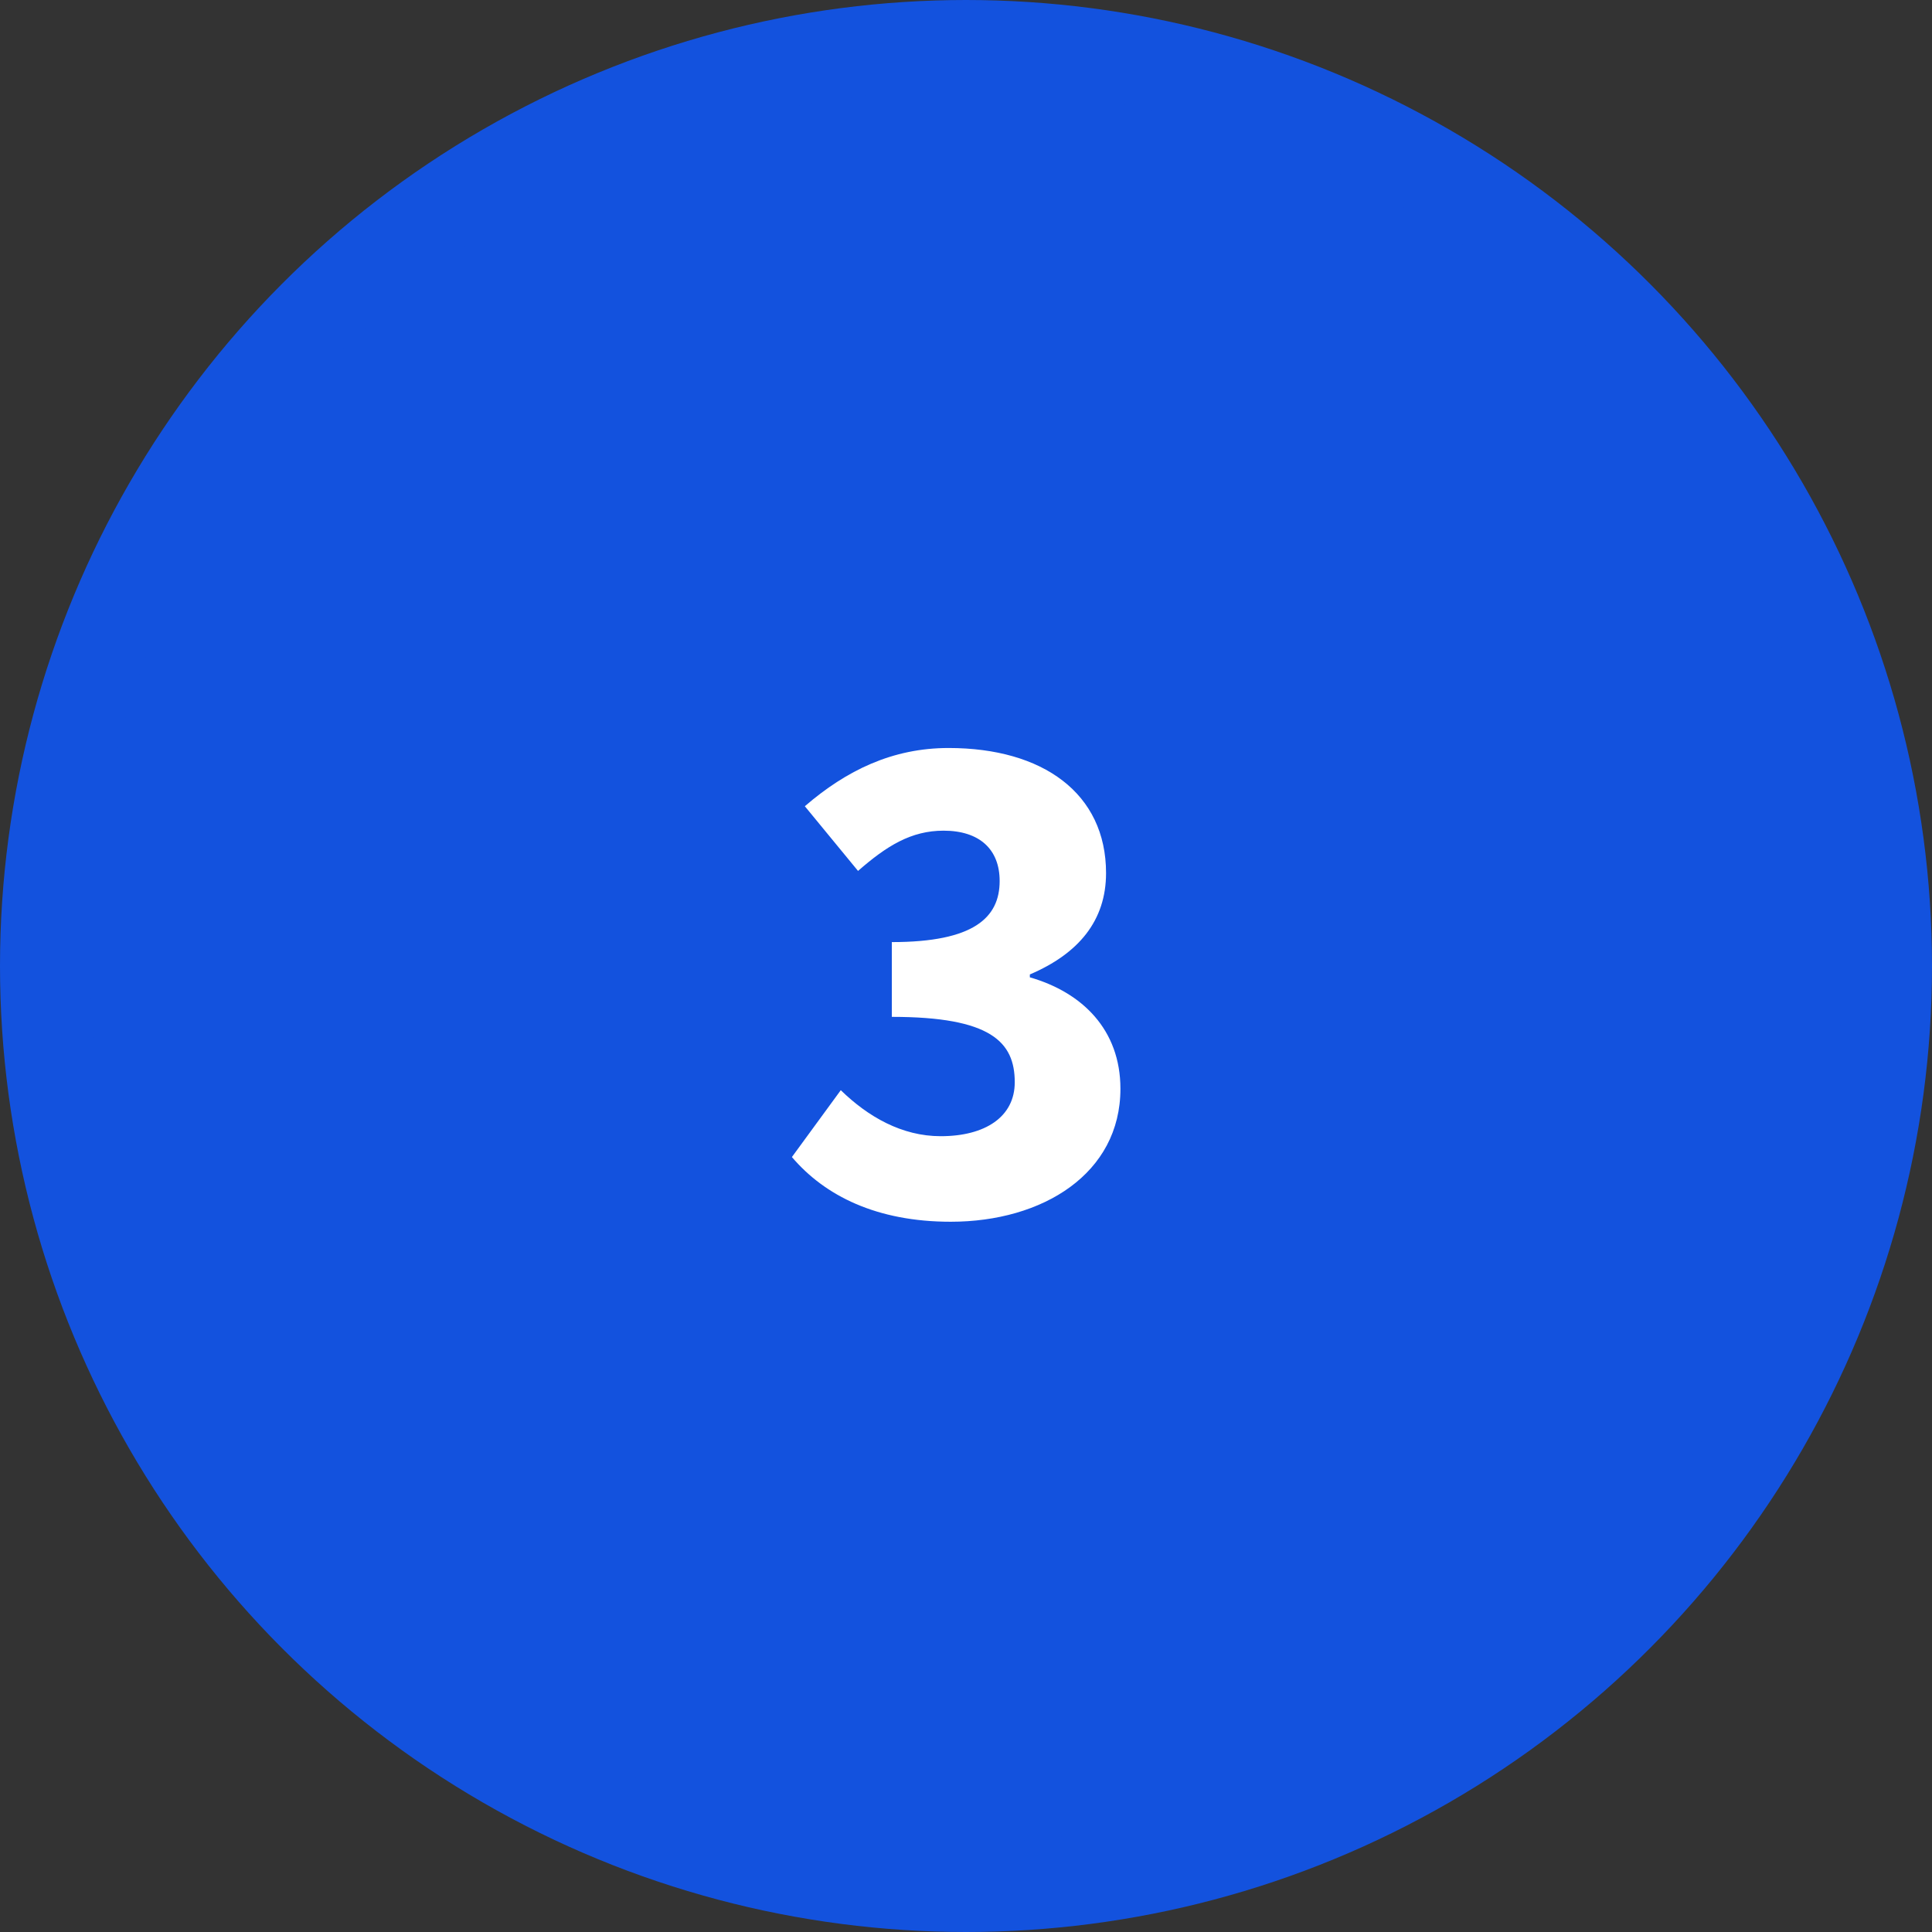
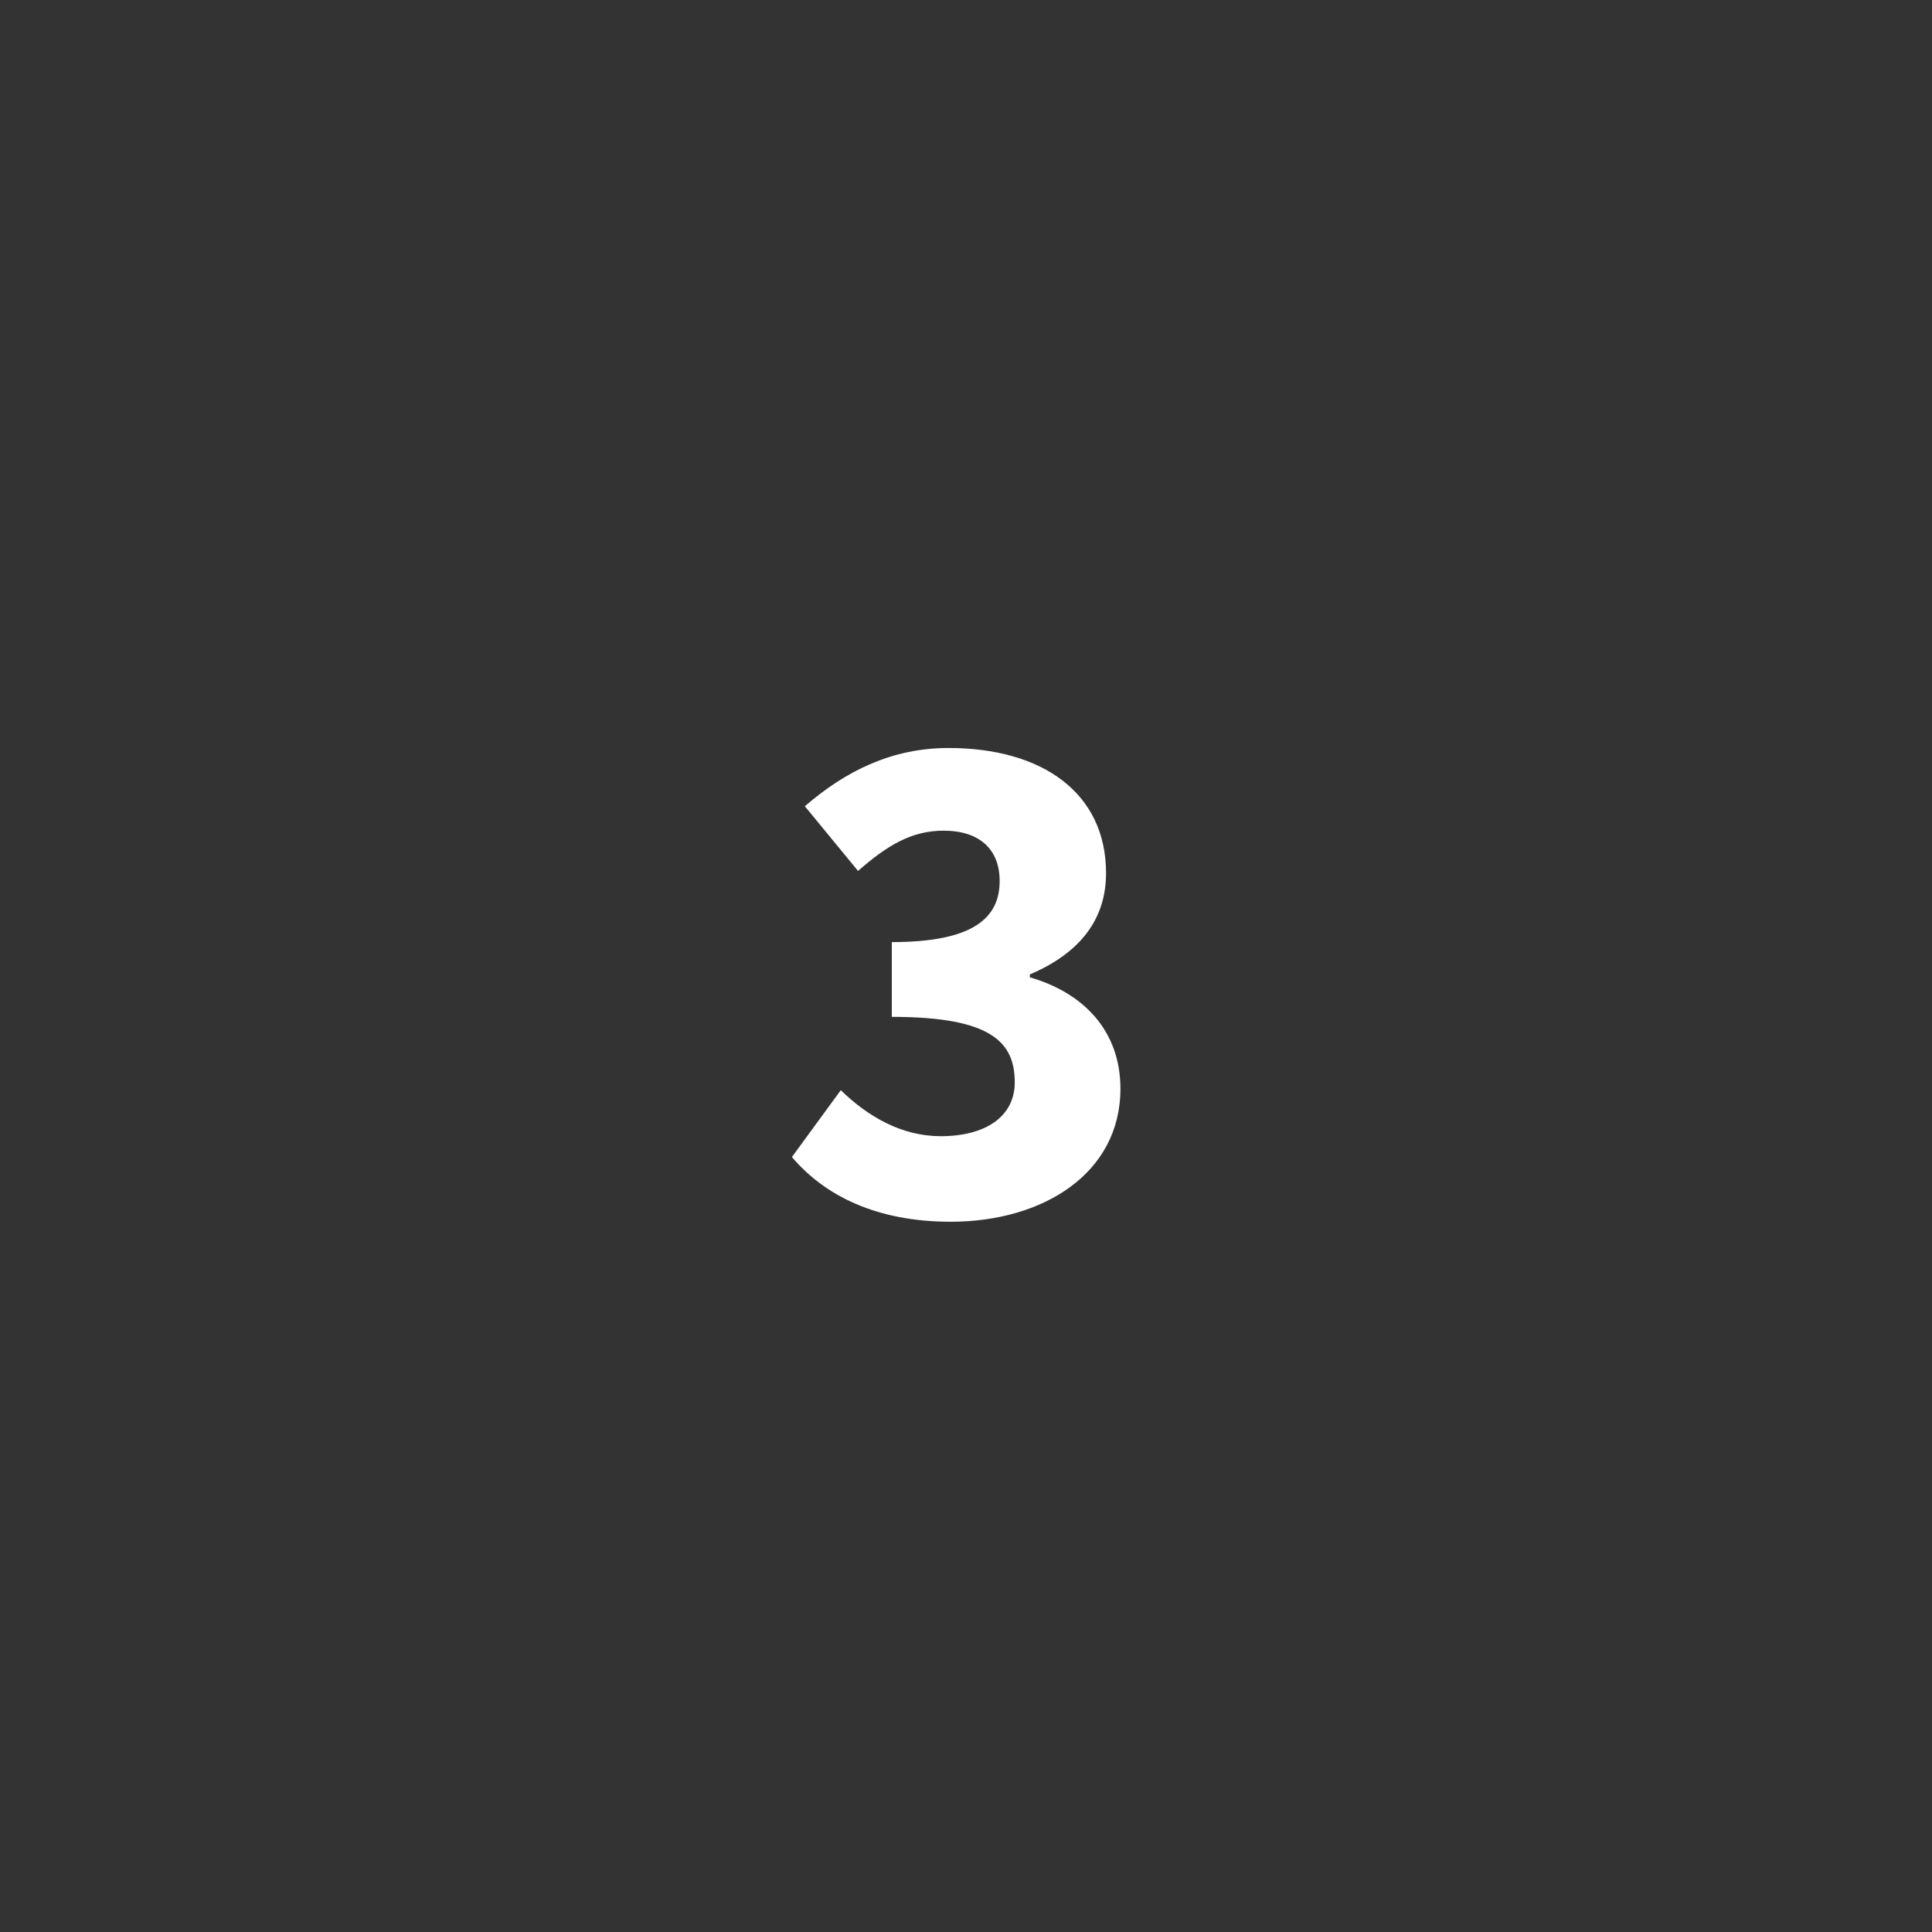
<svg xmlns="http://www.w3.org/2000/svg" width="43" height="43" viewBox="0 0 43 43" fill="none">
  <rect x="0" y="0" width="43" height="43" fill="#333333" stroke="none" />
-   <circle cx="21.5" cy="21.5" r="20.5" fill="#1352DE" stroke="#1352DE" stroke-width="2" />
-   <path d="M21.161 27.192C19.513 27.192 18.361 26.616 17.625 25.752L18.713 24.264C19.321 24.856 20.073 25.288 20.937 25.288C21.929 25.288 22.585 24.856 22.585 24.088C22.585 23.192 22.057 22.632 19.849 22.632V20.968C21.673 20.968 22.249 20.424 22.249 19.608C22.249 18.904 21.801 18.488 21.001 18.488C20.281 18.488 19.737 18.824 19.097 19.384L17.913 17.944C18.841 17.144 19.865 16.648 21.113 16.648C23.209 16.648 24.617 17.656 24.617 19.432C24.617 20.488 24.009 21.224 22.921 21.688V21.752C24.089 22.088 24.937 22.92 24.937 24.232C24.937 26.12 23.209 27.192 21.161 27.192Z" fill="white" />
+   <path d="M21.161 27.192C19.513 27.192 18.361 26.616 17.625 25.752L18.713 24.264C19.321 24.856 20.073 25.288 20.937 25.288C21.929 25.288 22.585 24.856 22.585 24.088C22.585 23.192 22.057 22.632 19.849 22.632V20.968C21.673 20.968 22.249 20.424 22.249 19.608C22.249 18.904 21.801 18.488 21.001 18.488C20.281 18.488 19.737 18.824 19.097 19.384L17.913 17.944C18.841 17.144 19.865 16.648 21.113 16.648C23.209 16.648 24.617 17.656 24.617 19.432C24.617 20.488 24.009 21.224 22.921 21.688V21.752C24.089 22.088 24.937 22.92 24.937 24.232C24.937 26.12 23.209 27.192 21.161 27.192" fill="white" />
</svg>